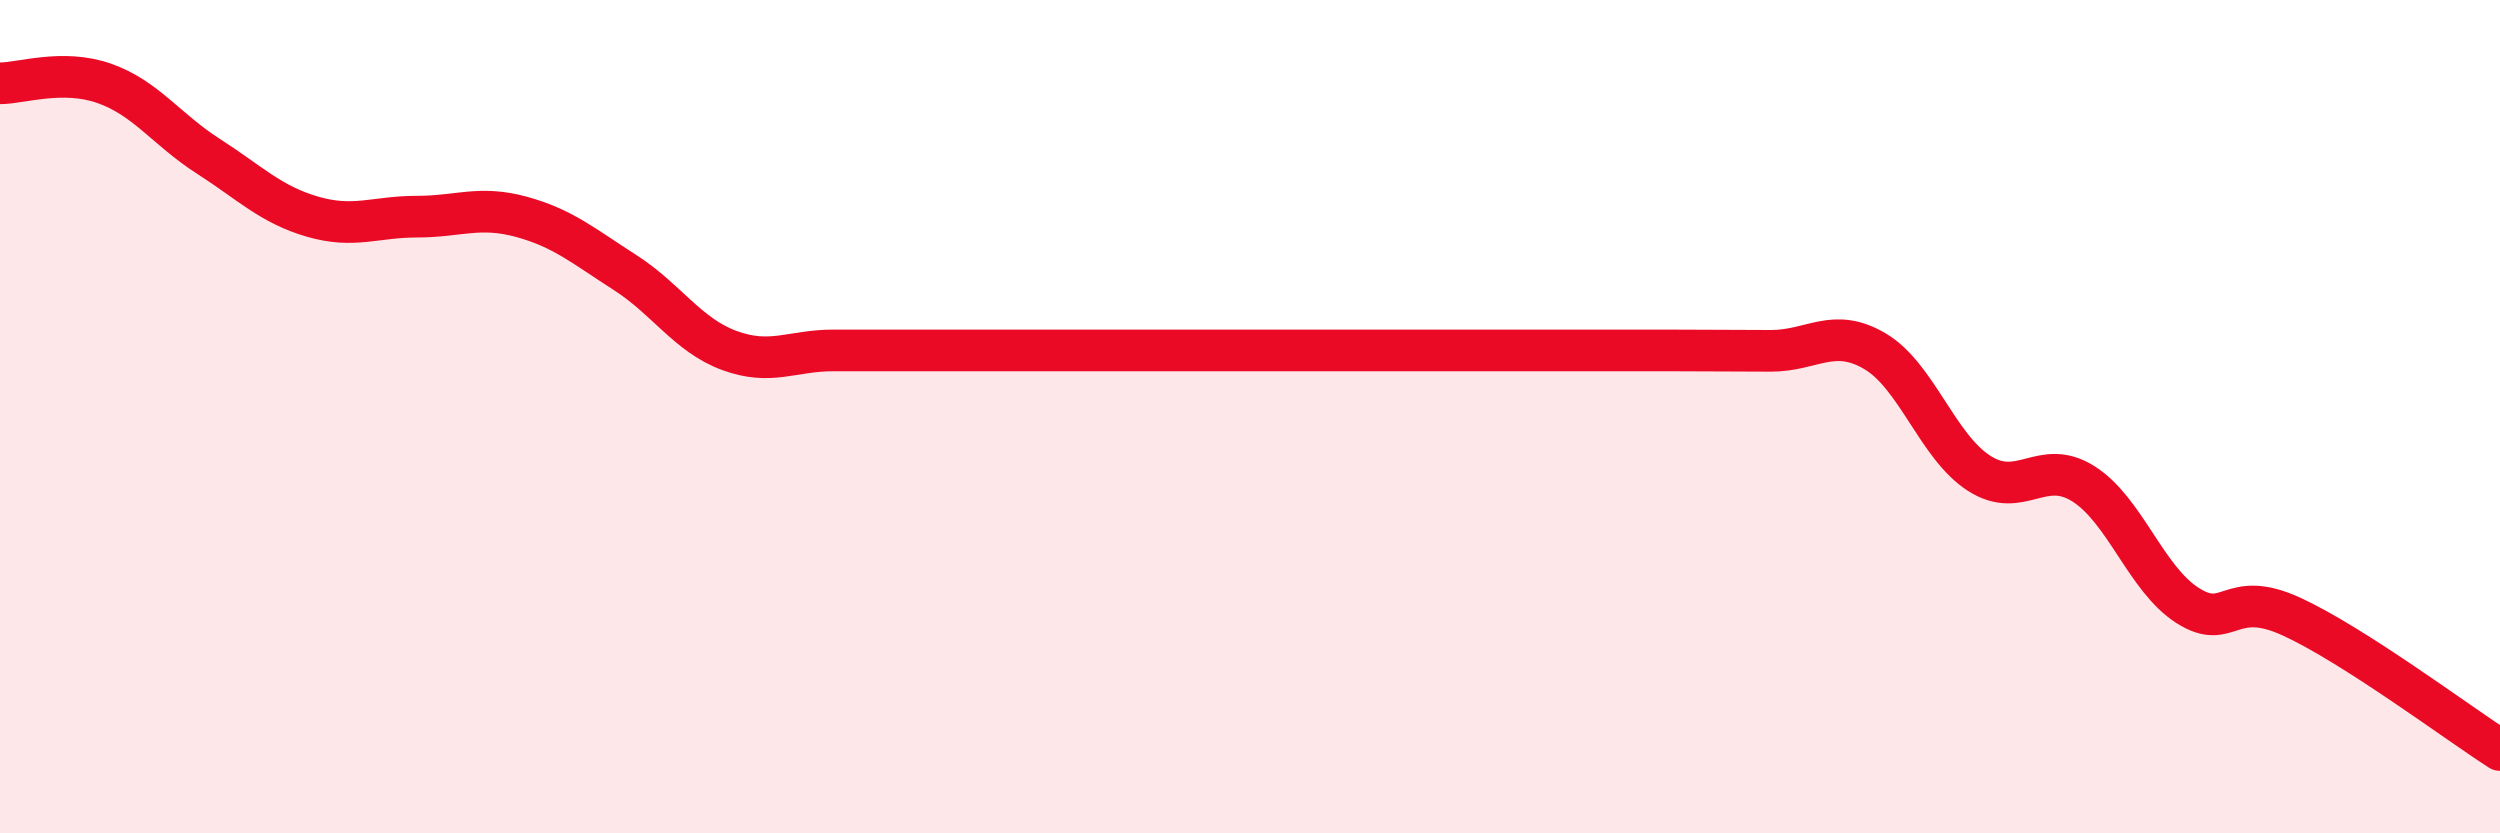
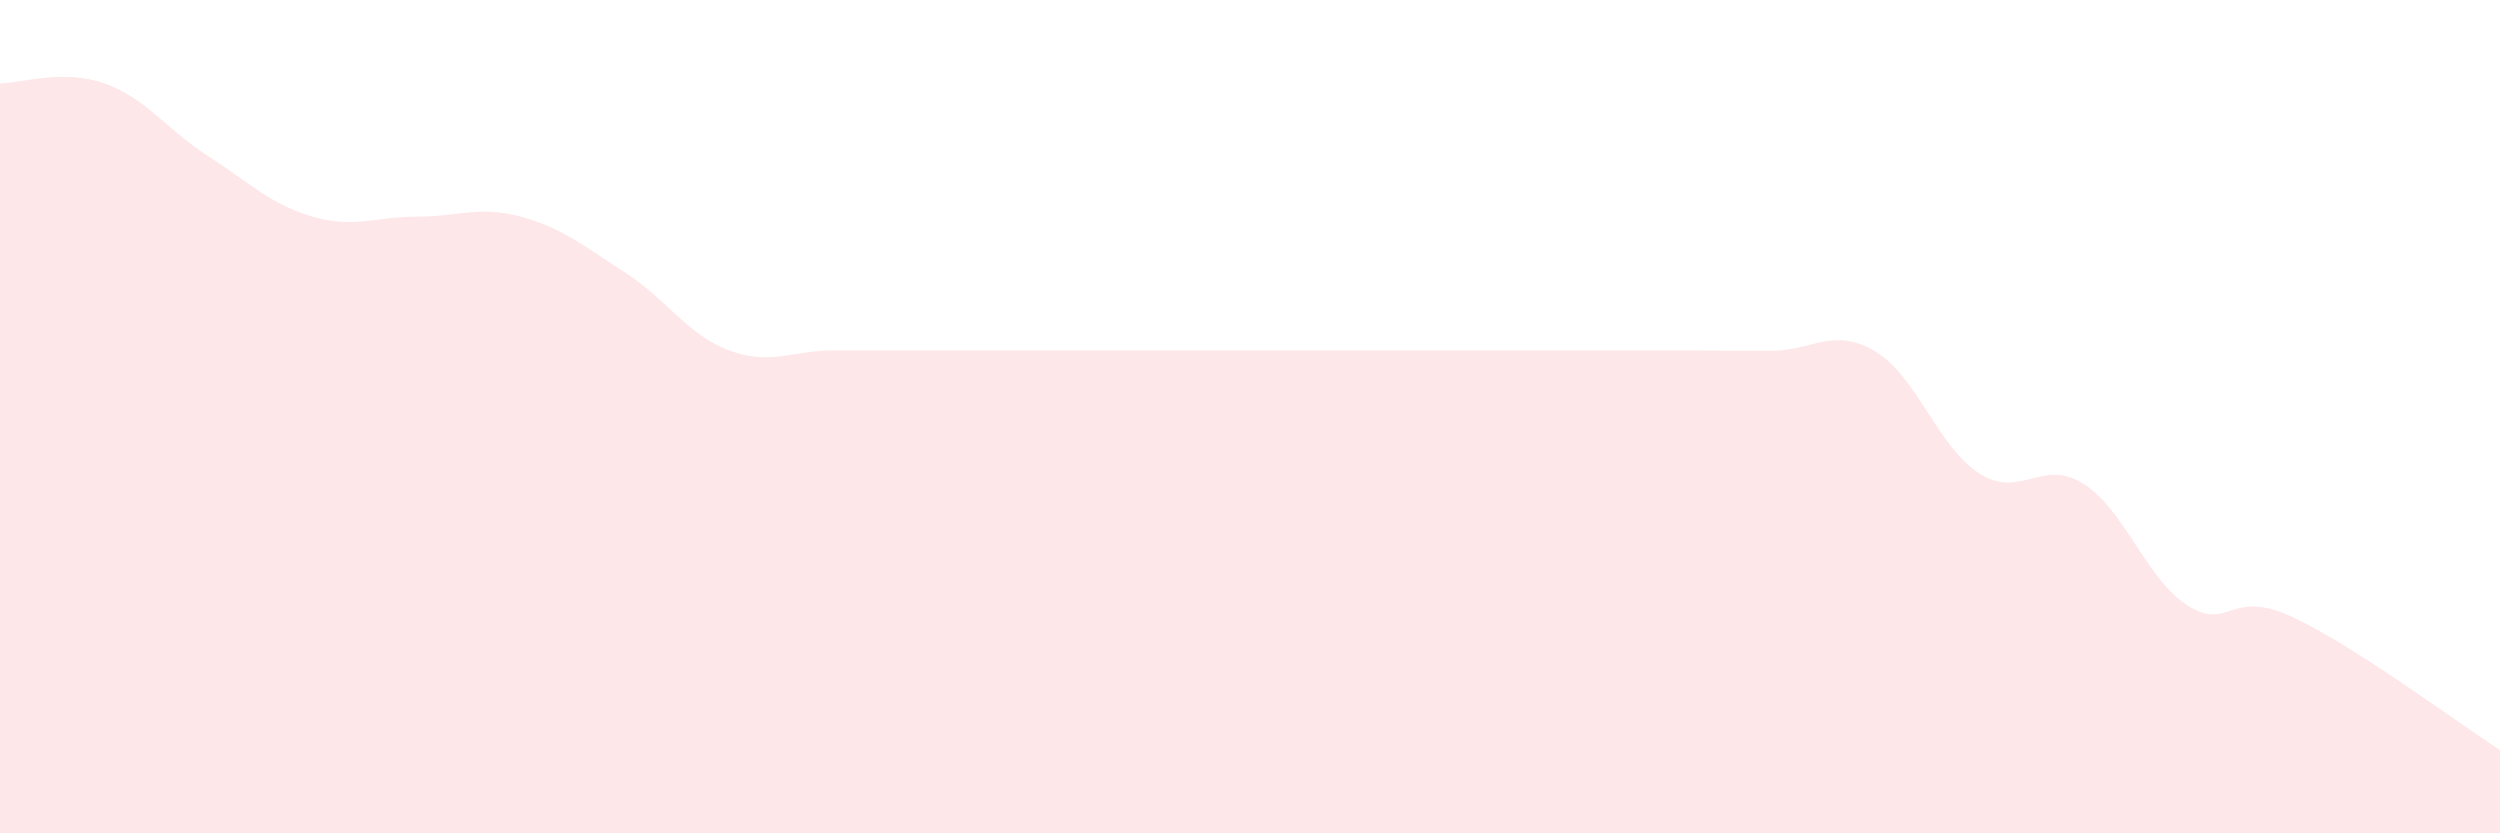
<svg xmlns="http://www.w3.org/2000/svg" width="60" height="20" viewBox="0 0 60 20">
  <path d="M 0,2 C 0.5,2 1.5,1.65 2.5,2 C 3.5,2.35 4,3.11 5,3.75 C 6,4.39 6.5,4.91 7.5,5.2 C 8.5,5.49 9,5.2 10,5.2 C 11,5.2 11.5,4.93 12.5,5.2 C 13.5,5.47 14,5.9 15,6.54 C 16,7.18 16.5,8.04 17.5,8.41 C 18.5,8.78 19,8.41 20,8.41 C 21,8.41 21.5,8.41 22.5,8.41 C 23.5,8.41 24,8.41 25,8.41 C 26,8.41 26.5,8.41 27.5,8.41 C 28.5,8.41 29,8.41 30,8.41 C 31,8.41 31.5,8.41 32.5,8.41 C 33.5,8.41 34,8.41 35,8.41 C 36,8.41 36.5,8.41 37.5,8.41 C 38.5,8.41 39,8.41 40,8.41 C 41,8.41 41.5,8.42 42.5,8.42 C 43.5,8.42 44,7.84 45,8.43 C 46,9.02 46.5,10.72 47.5,11.36 C 48.5,12 49,10.98 50,11.61 C 51,12.24 51.5,13.89 52.5,14.53 C 53.5,15.17 53.5,14.11 55,14.8 C 56.5,15.49 59,17.36 60,18L60 20L0 20Z" fill="#EB0A25" opacity="0.1" stroke-linecap="round" stroke-linejoin="round" />
-   <path d="M 0,2 C 0.5,2 1.5,1.65 2.5,2 C 3.5,2.35 4,3.11 5,3.75 C 6,4.39 6.5,4.91 7.5,5.2 C 8.5,5.49 9,5.2 10,5.2 C 11,5.2 11.5,4.93 12.5,5.2 C 13.5,5.47 14,5.9 15,6.54 C 16,7.18 16.5,8.04 17.5,8.41 C 18.5,8.78 19,8.41 20,8.41 C 21,8.41 21.5,8.41 22.5,8.41 C 23.5,8.41 24,8.41 25,8.41 C 26,8.41 26.5,8.41 27.5,8.41 C 28.5,8.41 29,8.41 30,8.41 C 31,8.41 31.5,8.41 32.5,8.41 C 33.5,8.41 34,8.41 35,8.41 C 36,8.41 36.5,8.41 37.5,8.41 C 38.5,8.41 39,8.41 40,8.41 C 41,8.41 41.5,8.42 42.5,8.42 C 43.5,8.42 44,7.84 45,8.43 C 46,9.02 46.5,10.72 47.5,11.36 C 48.5,12 49,10.98 50,11.61 C 51,12.24 51.5,13.89 52.5,14.53 C 53.5,15.17 53.5,14.11 55,14.8 C 56.5,15.49 59,17.36 60,18" stroke="#EB0A25" stroke-width="1" fill="none" stroke-linecap="round" stroke-linejoin="round" />
</svg>